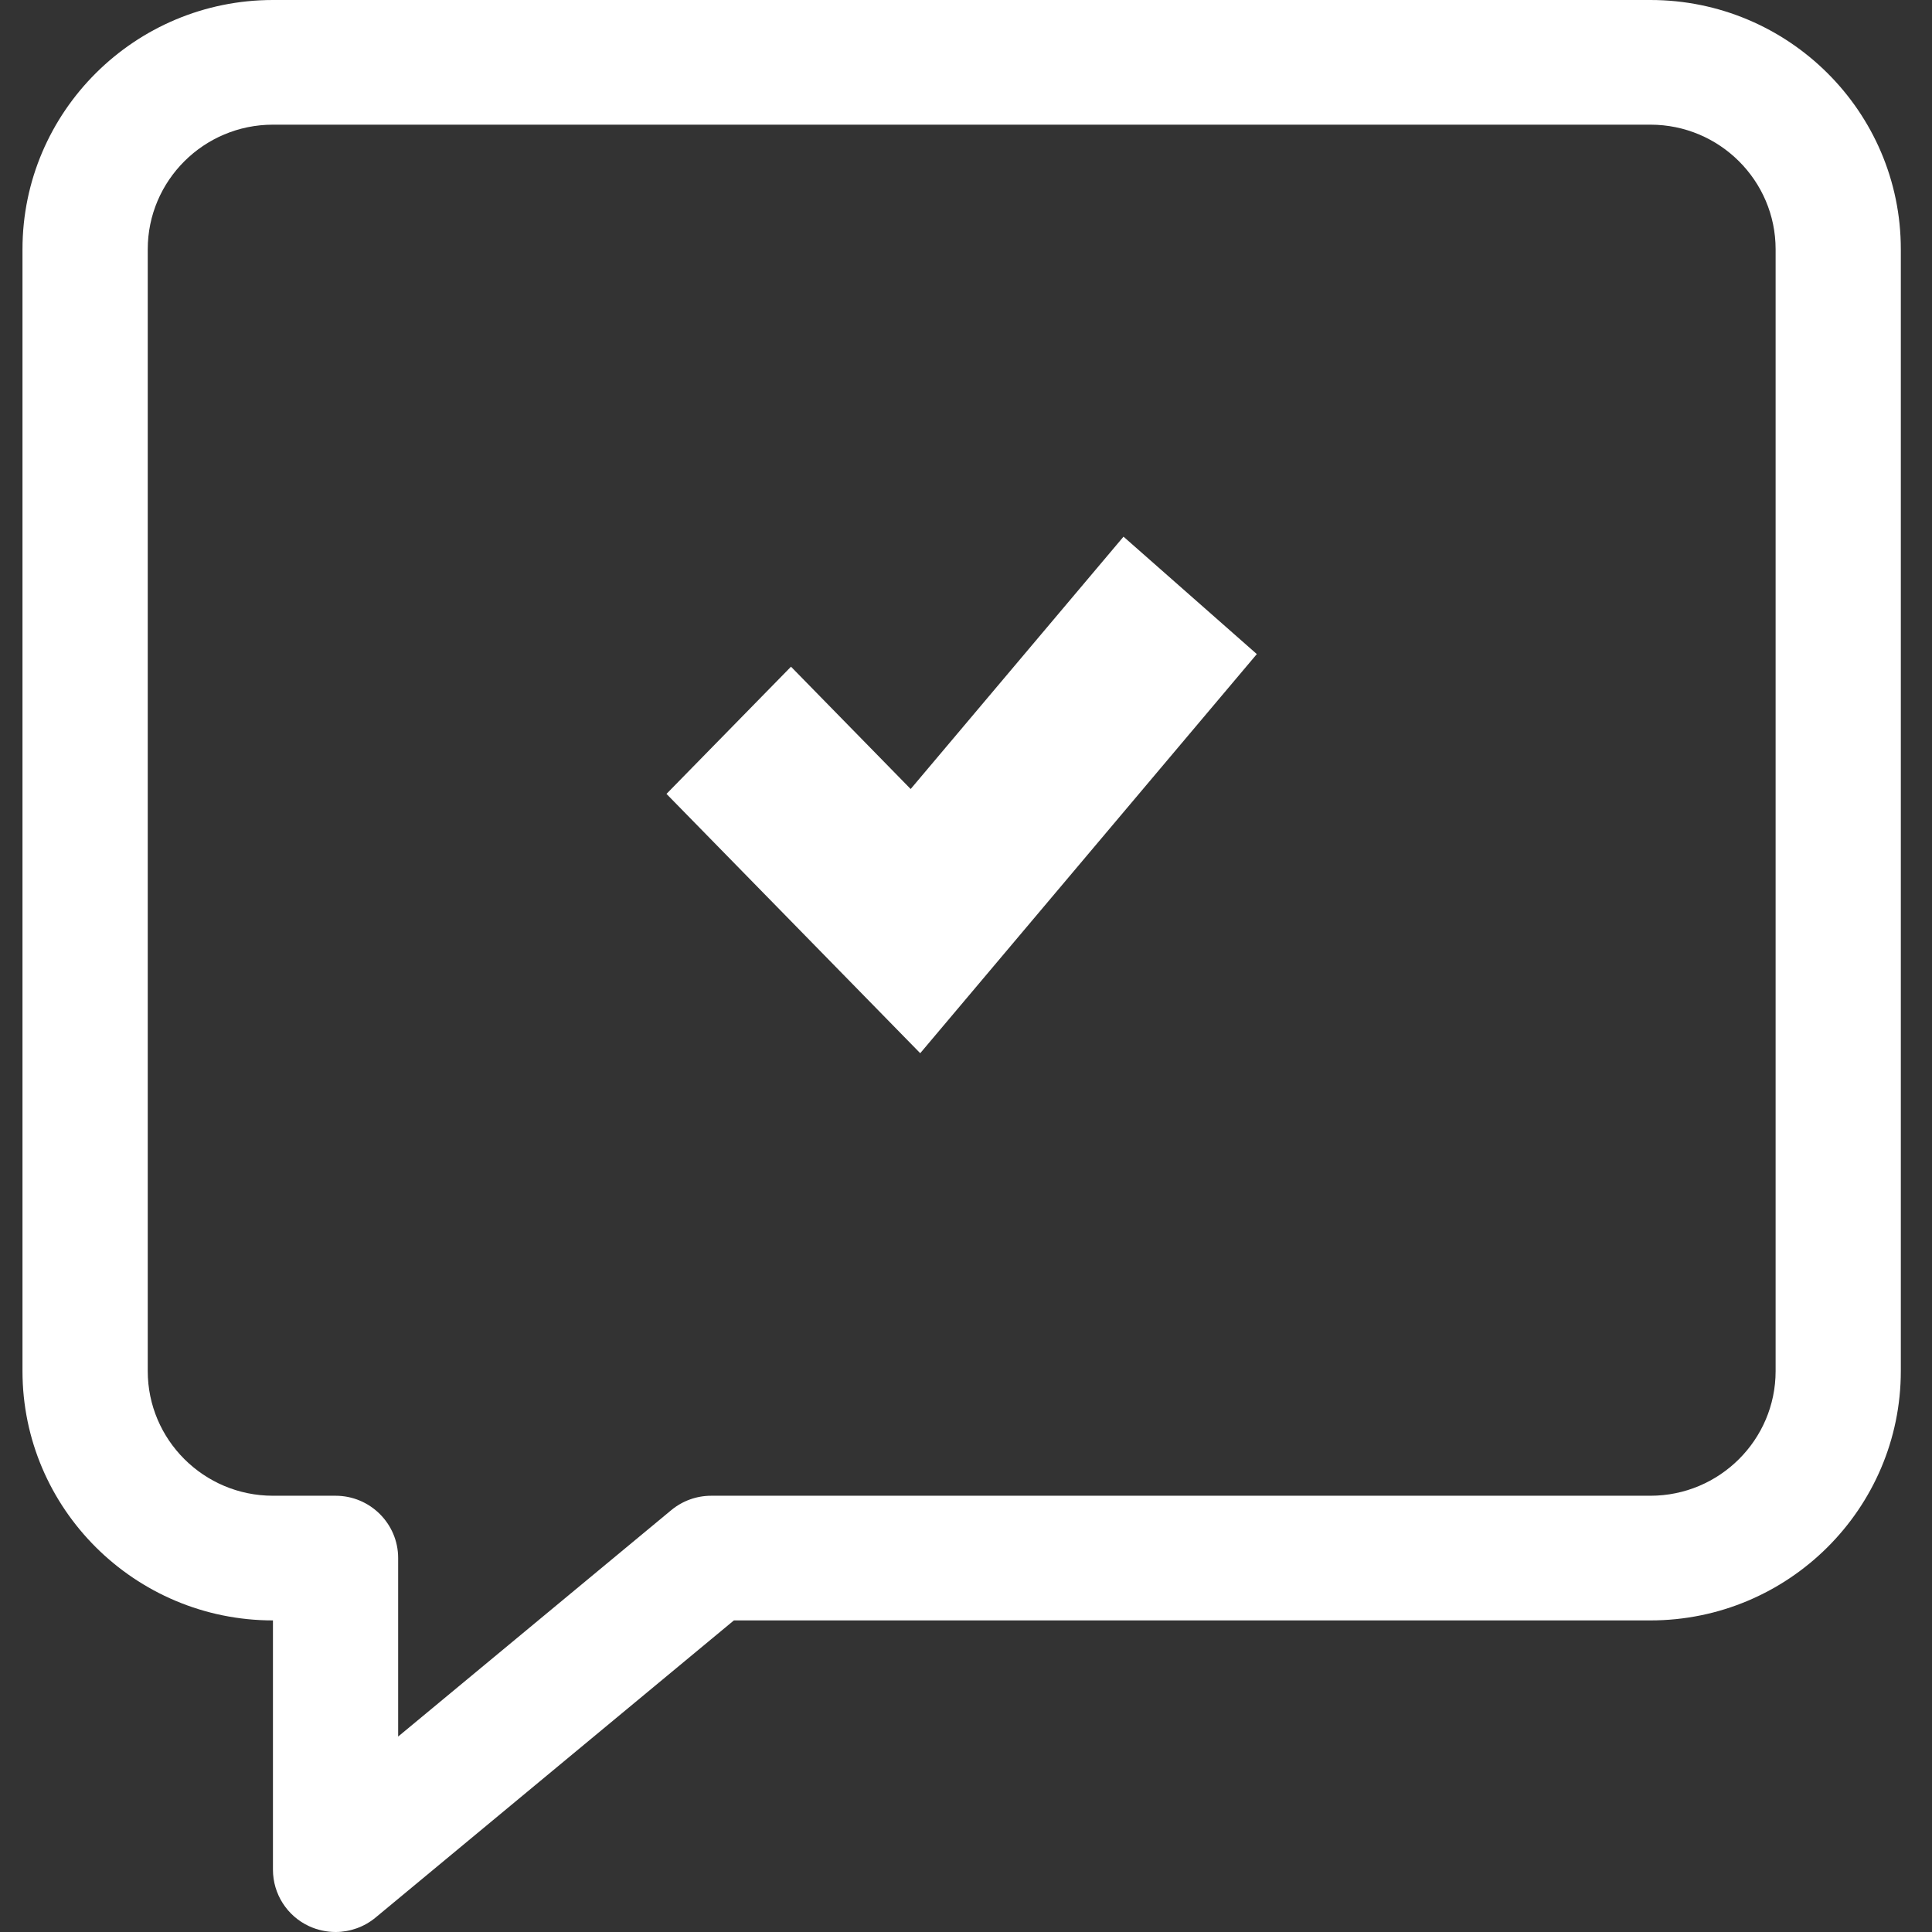
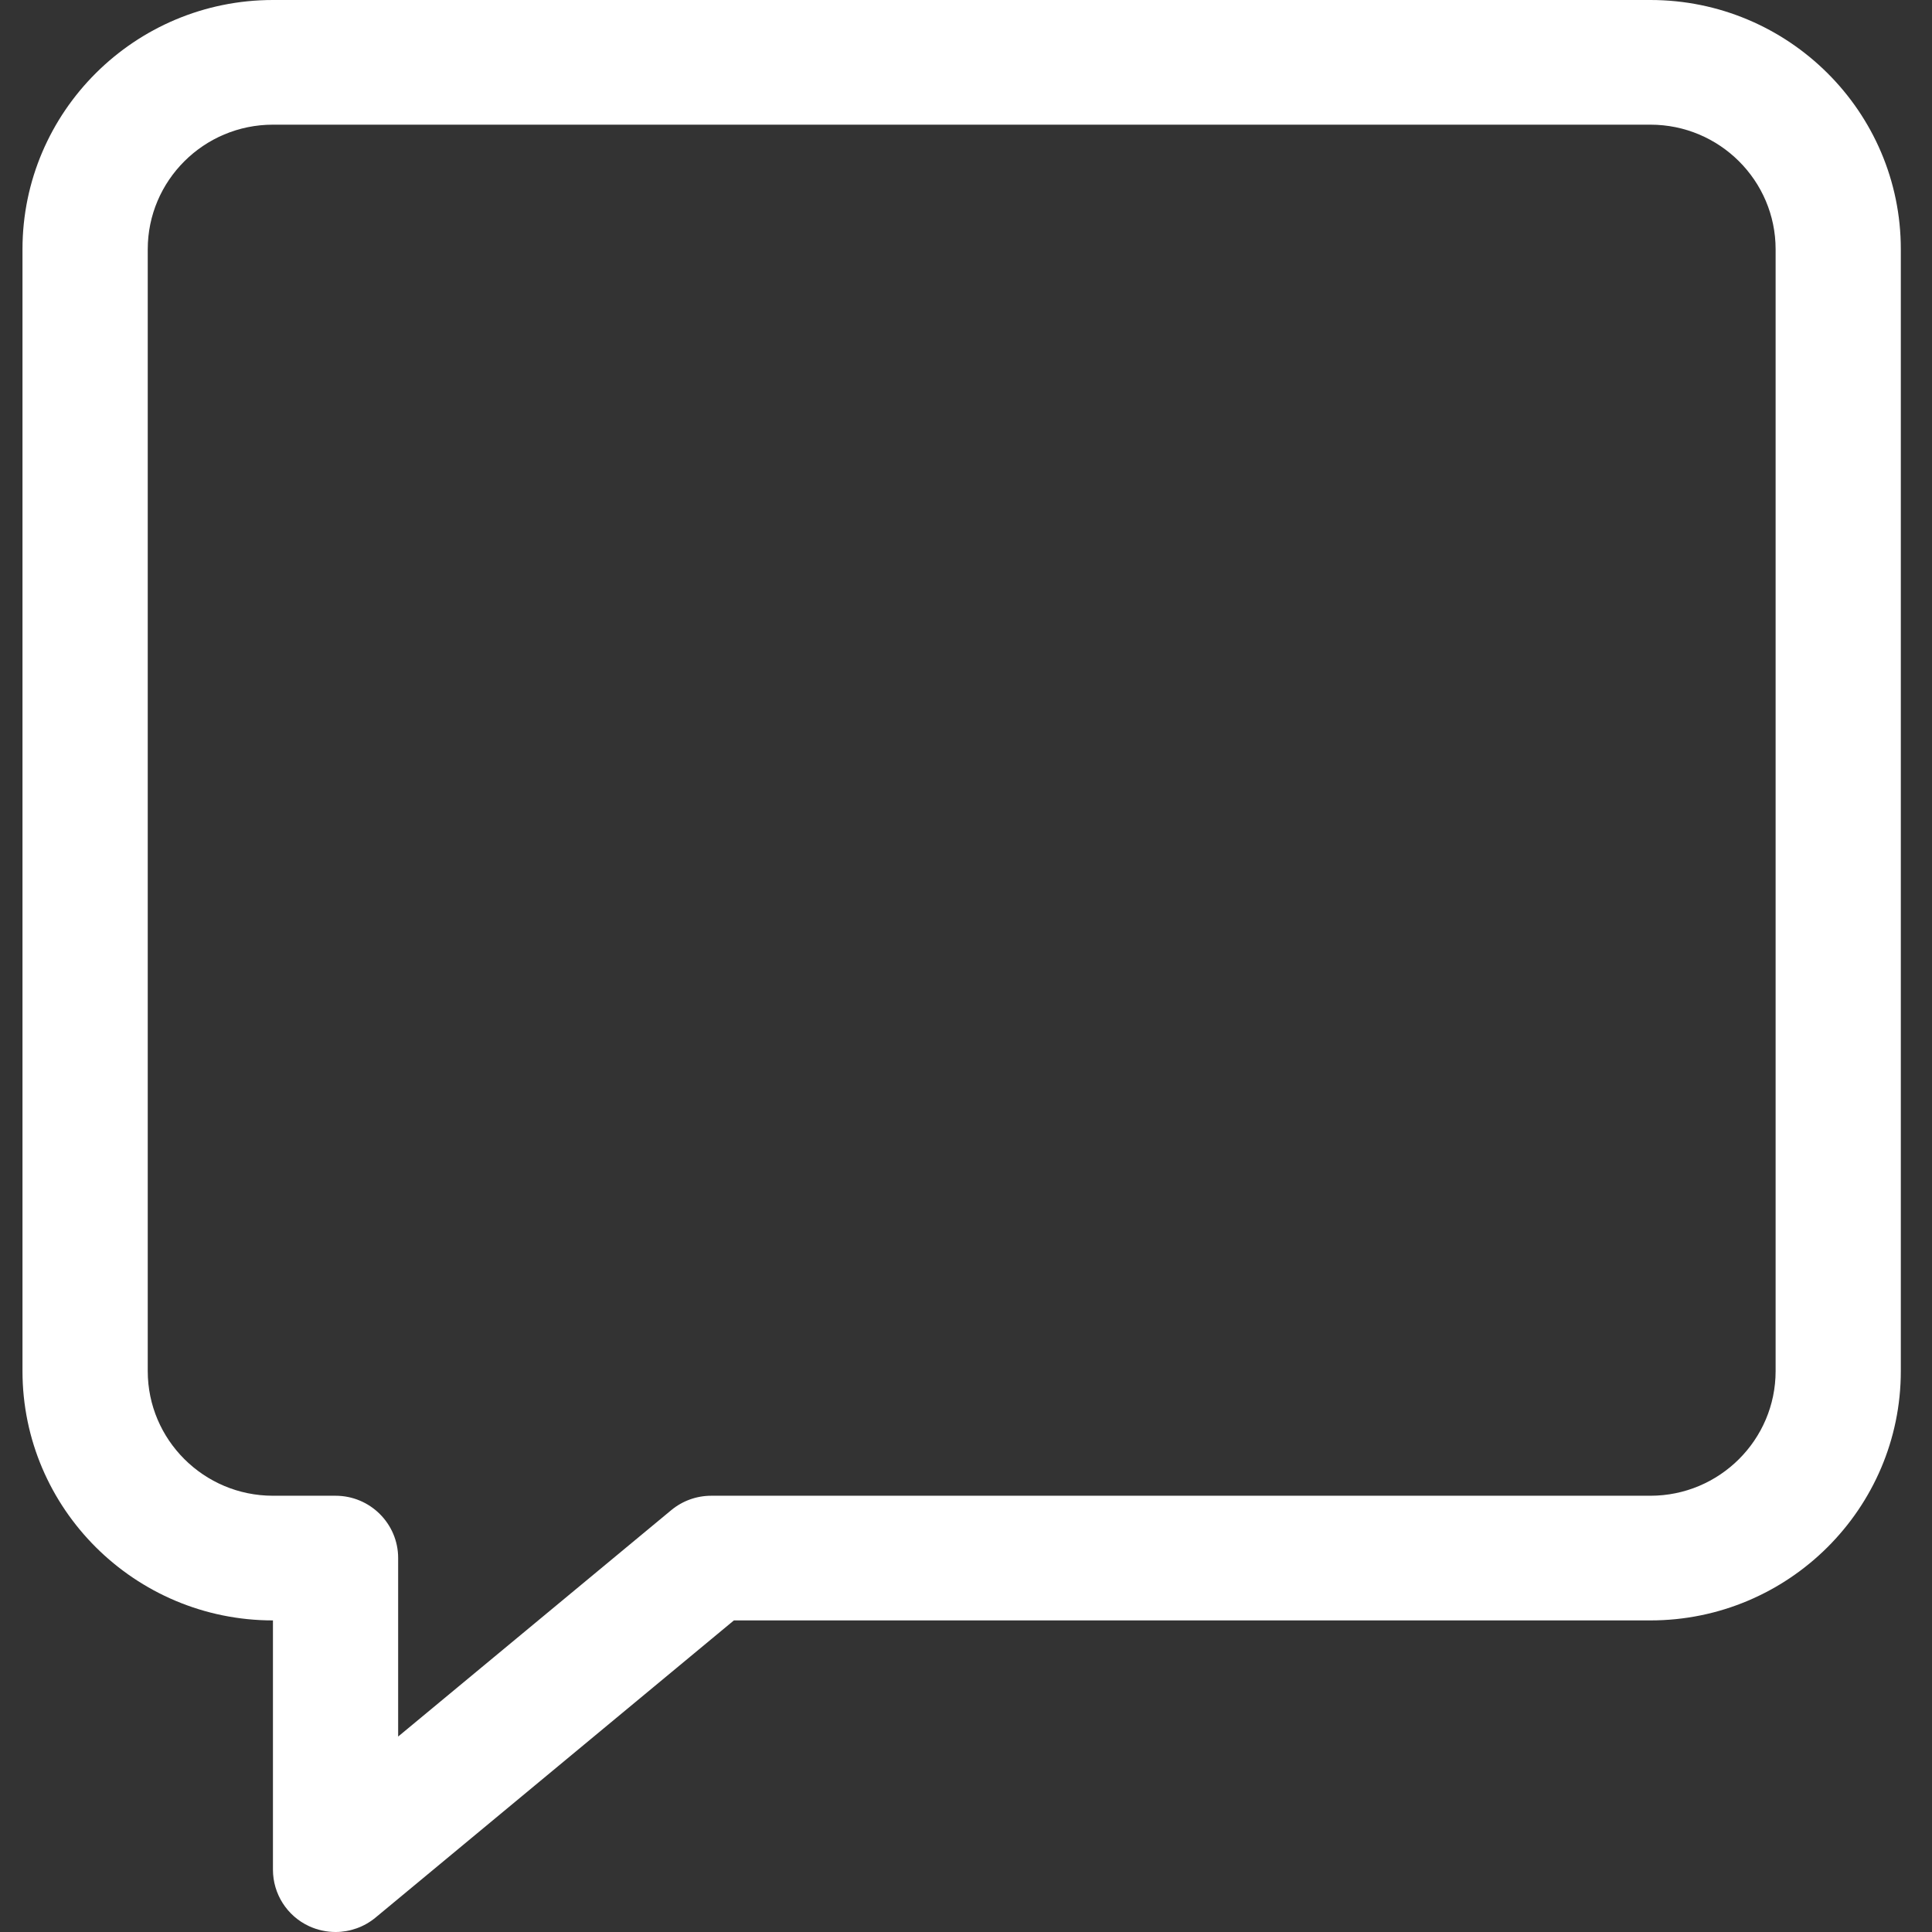
<svg xmlns="http://www.w3.org/2000/svg" width="36" height="36" viewBox="0 0 36 36">
  <rect x="0" y="0" width="36" height="36" fill="#333333" stroke="none" />
  <g fill="#FFF">
    <path d="M30.753 0H5.086C2.512 0 .419 2.083.419 4.645v20.903c0 2.562 2.093 4.646 4.667 4.646v4.645c0 .45.261.861.672 1.052.156.072.327.109.495.109.266 0 .534-.093.746-.27l6.676-5.536h17.078c2.573 0 4.666-2.084 4.666-4.646V4.645C35.42 2.083 33.326 0 30.753 0zm2.333 25.548c0 1.28-1.045 2.323-2.333 2.323h-17.5c-.273 0-.537.095-.747.27l-5.087 4.217v-3.326c0-.64-.522-1.161-1.166-1.161H5.086c-1.288 0-2.333-1.043-2.333-2.323V4.645c0-1.28 1.045-2.322 2.333-2.322h25.667c1.288 0 2.333 1.042 2.333 2.322v20.903z" />
-     <path d="M16.969 14.702L14.739 12.423 12.419 14.793 17.147 19.625 23.419 12.188 20.935 10z" />
  </g>
</svg>